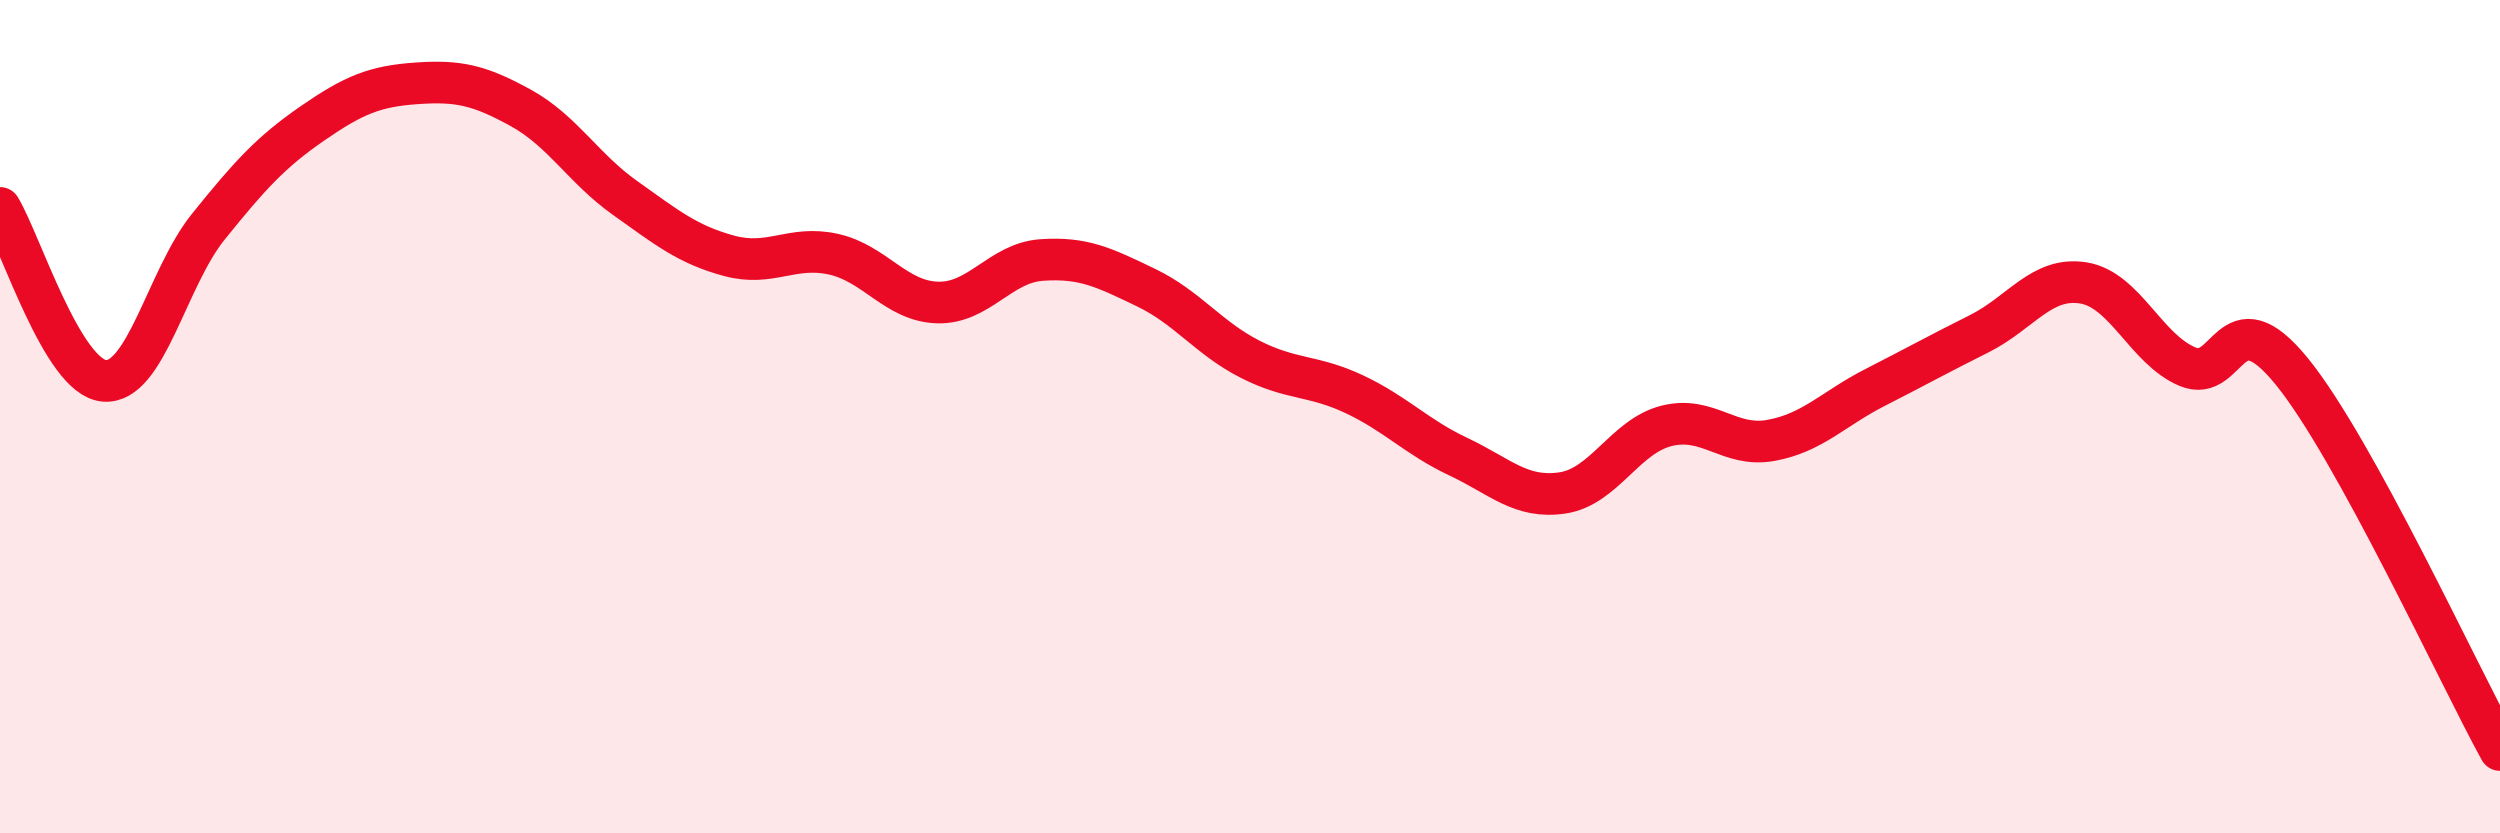
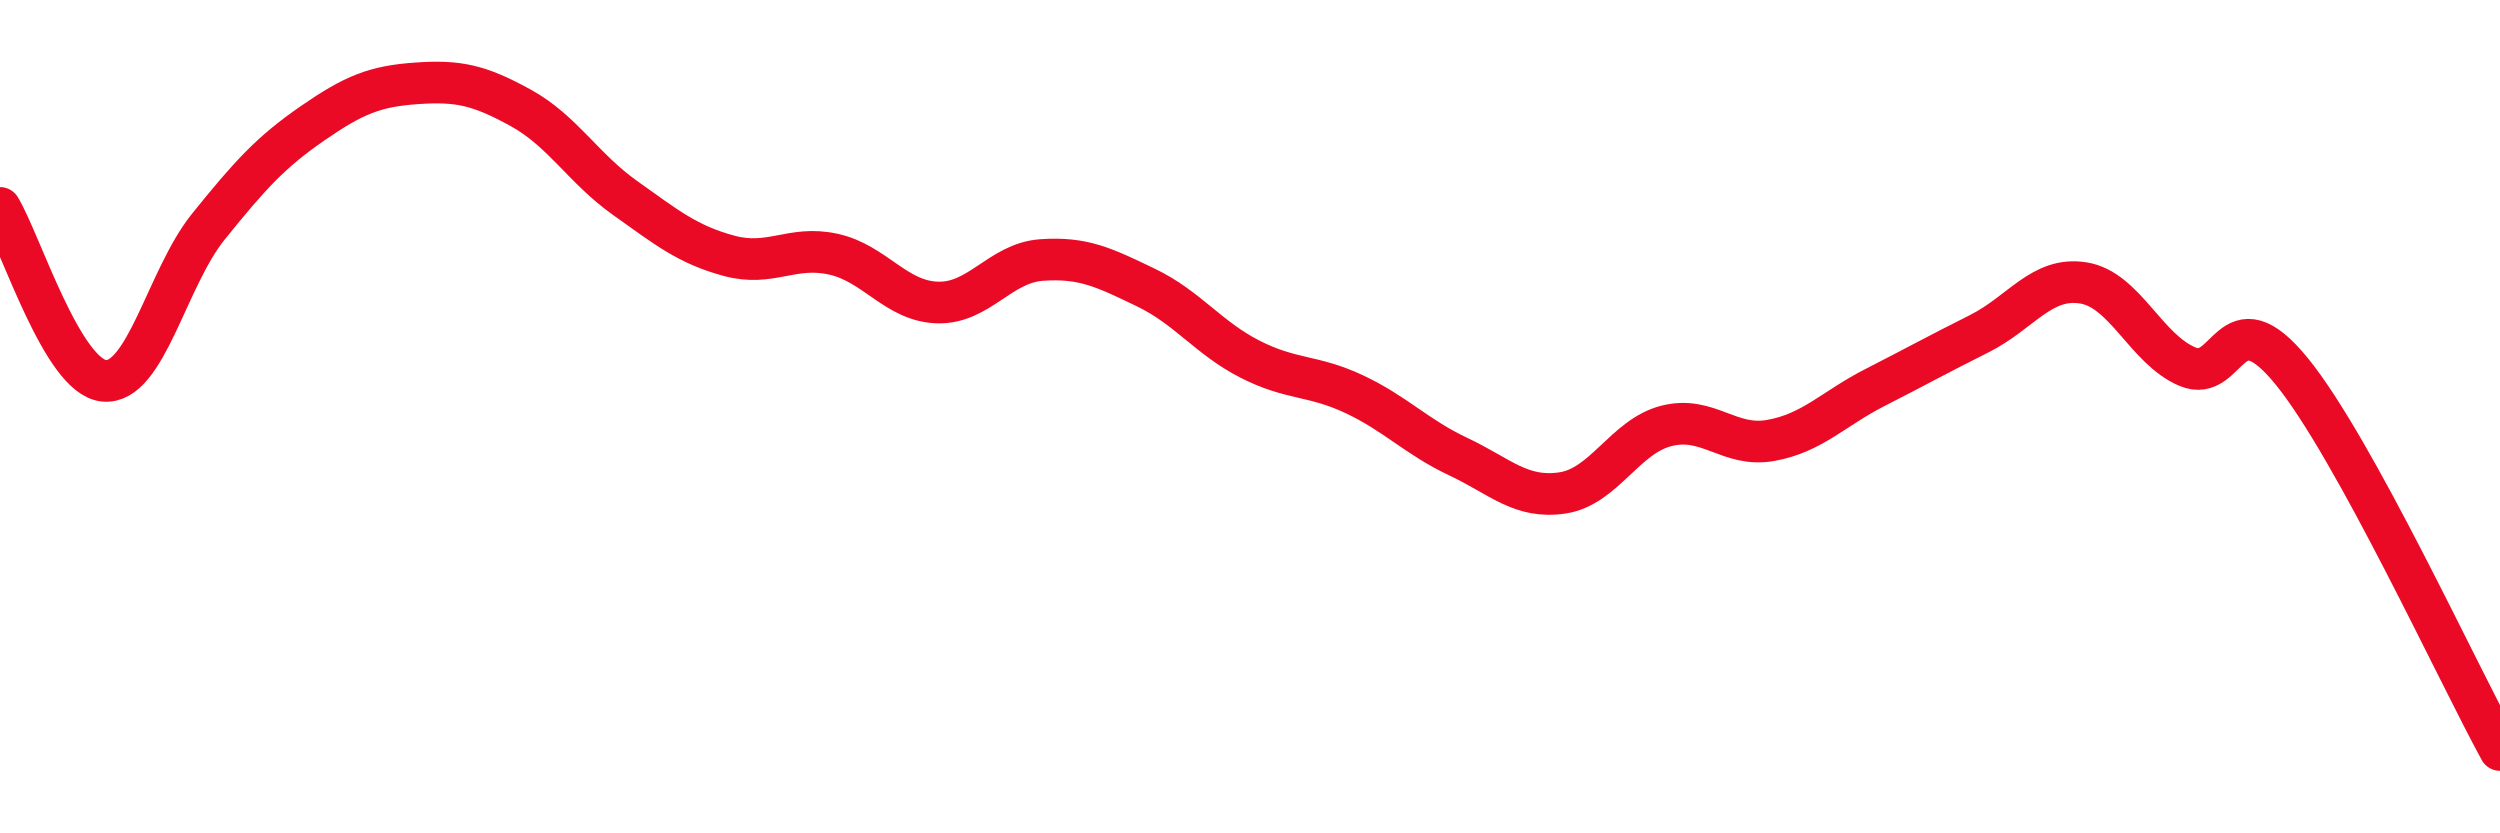
<svg xmlns="http://www.w3.org/2000/svg" width="60" height="20" viewBox="0 0 60 20">
-   <path d="M 0,4.99 C 0.5,5.82 1.5,9.05 2.5,9.14 C 3.5,9.23 4,6.68 5,5.44 C 6,4.2 6.5,3.65 7.5,2.96 C 8.5,2.27 9,2.07 10,2 C 11,1.93 11.5,2.04 12.5,2.59 C 13.5,3.14 14,4.04 15,4.75 C 16,5.46 16.5,5.87 17.5,6.14 C 18.5,6.41 19,5.88 20,6.1 C 21,6.32 21.5,7.23 22.5,7.26 C 23.5,7.29 24,6.31 25,6.24 C 26,6.17 26.5,6.42 27.5,6.9 C 28.5,7.38 29,8.11 30,8.62 C 31,9.13 31.5,8.99 32.5,9.46 C 33.5,9.93 34,10.49 35,10.96 C 36,11.43 36.5,11.98 37.5,11.83 C 38.5,11.68 39,10.47 40,10.22 C 41,9.97 41.5,10.75 42.5,10.57 C 43.5,10.39 44,9.81 45,9.3 C 46,8.79 46.5,8.51 47.5,8.01 C 48.5,7.51 49,6.63 50,6.79 C 51,6.95 51.5,8.38 52.5,8.8 C 53.5,9.22 53.5,7.07 55,8.91 C 56.5,10.75 59,16.18 60,18L60 20L0 20Z" fill="#EB0A25" opacity="0.1" stroke-linecap="round" stroke-linejoin="round" />
  <path d="M 0,4.99 C 0.5,5.82 1.5,9.05 2.5,9.14 C 3.5,9.23 4,6.68 5,5.44 C 6,4.2 6.5,3.65 7.5,2.96 C 8.5,2.27 9,2.07 10,2 C 11,1.93 11.5,2.04 12.5,2.59 C 13.5,3.14 14,4.04 15,4.75 C 16,5.46 16.5,5.87 17.5,6.14 C 18.5,6.41 19,5.88 20,6.1 C 21,6.32 21.5,7.23 22.5,7.26 C 23.5,7.29 24,6.31 25,6.24 C 26,6.17 26.5,6.42 27.5,6.9 C 28.5,7.38 29,8.11 30,8.62 C 31,9.13 31.5,8.99 32.5,9.46 C 33.5,9.93 34,10.49 35,10.96 C 36,11.43 36.5,11.98 37.5,11.83 C 38.5,11.68 39,10.47 40,10.22 C 41,9.97 41.5,10.75 42.5,10.57 C 43.5,10.39 44,9.81 45,9.3 C 46,8.79 46.5,8.51 47.5,8.01 C 48.5,7.51 49,6.63 50,6.79 C 51,6.95 51.5,8.38 52.5,8.8 C 53.5,9.22 53.5,7.07 55,8.91 C 56.5,10.75 59,16.18 60,18" stroke="#EB0A25" stroke-width="1" fill="none" stroke-linecap="round" stroke-linejoin="round" />
</svg>